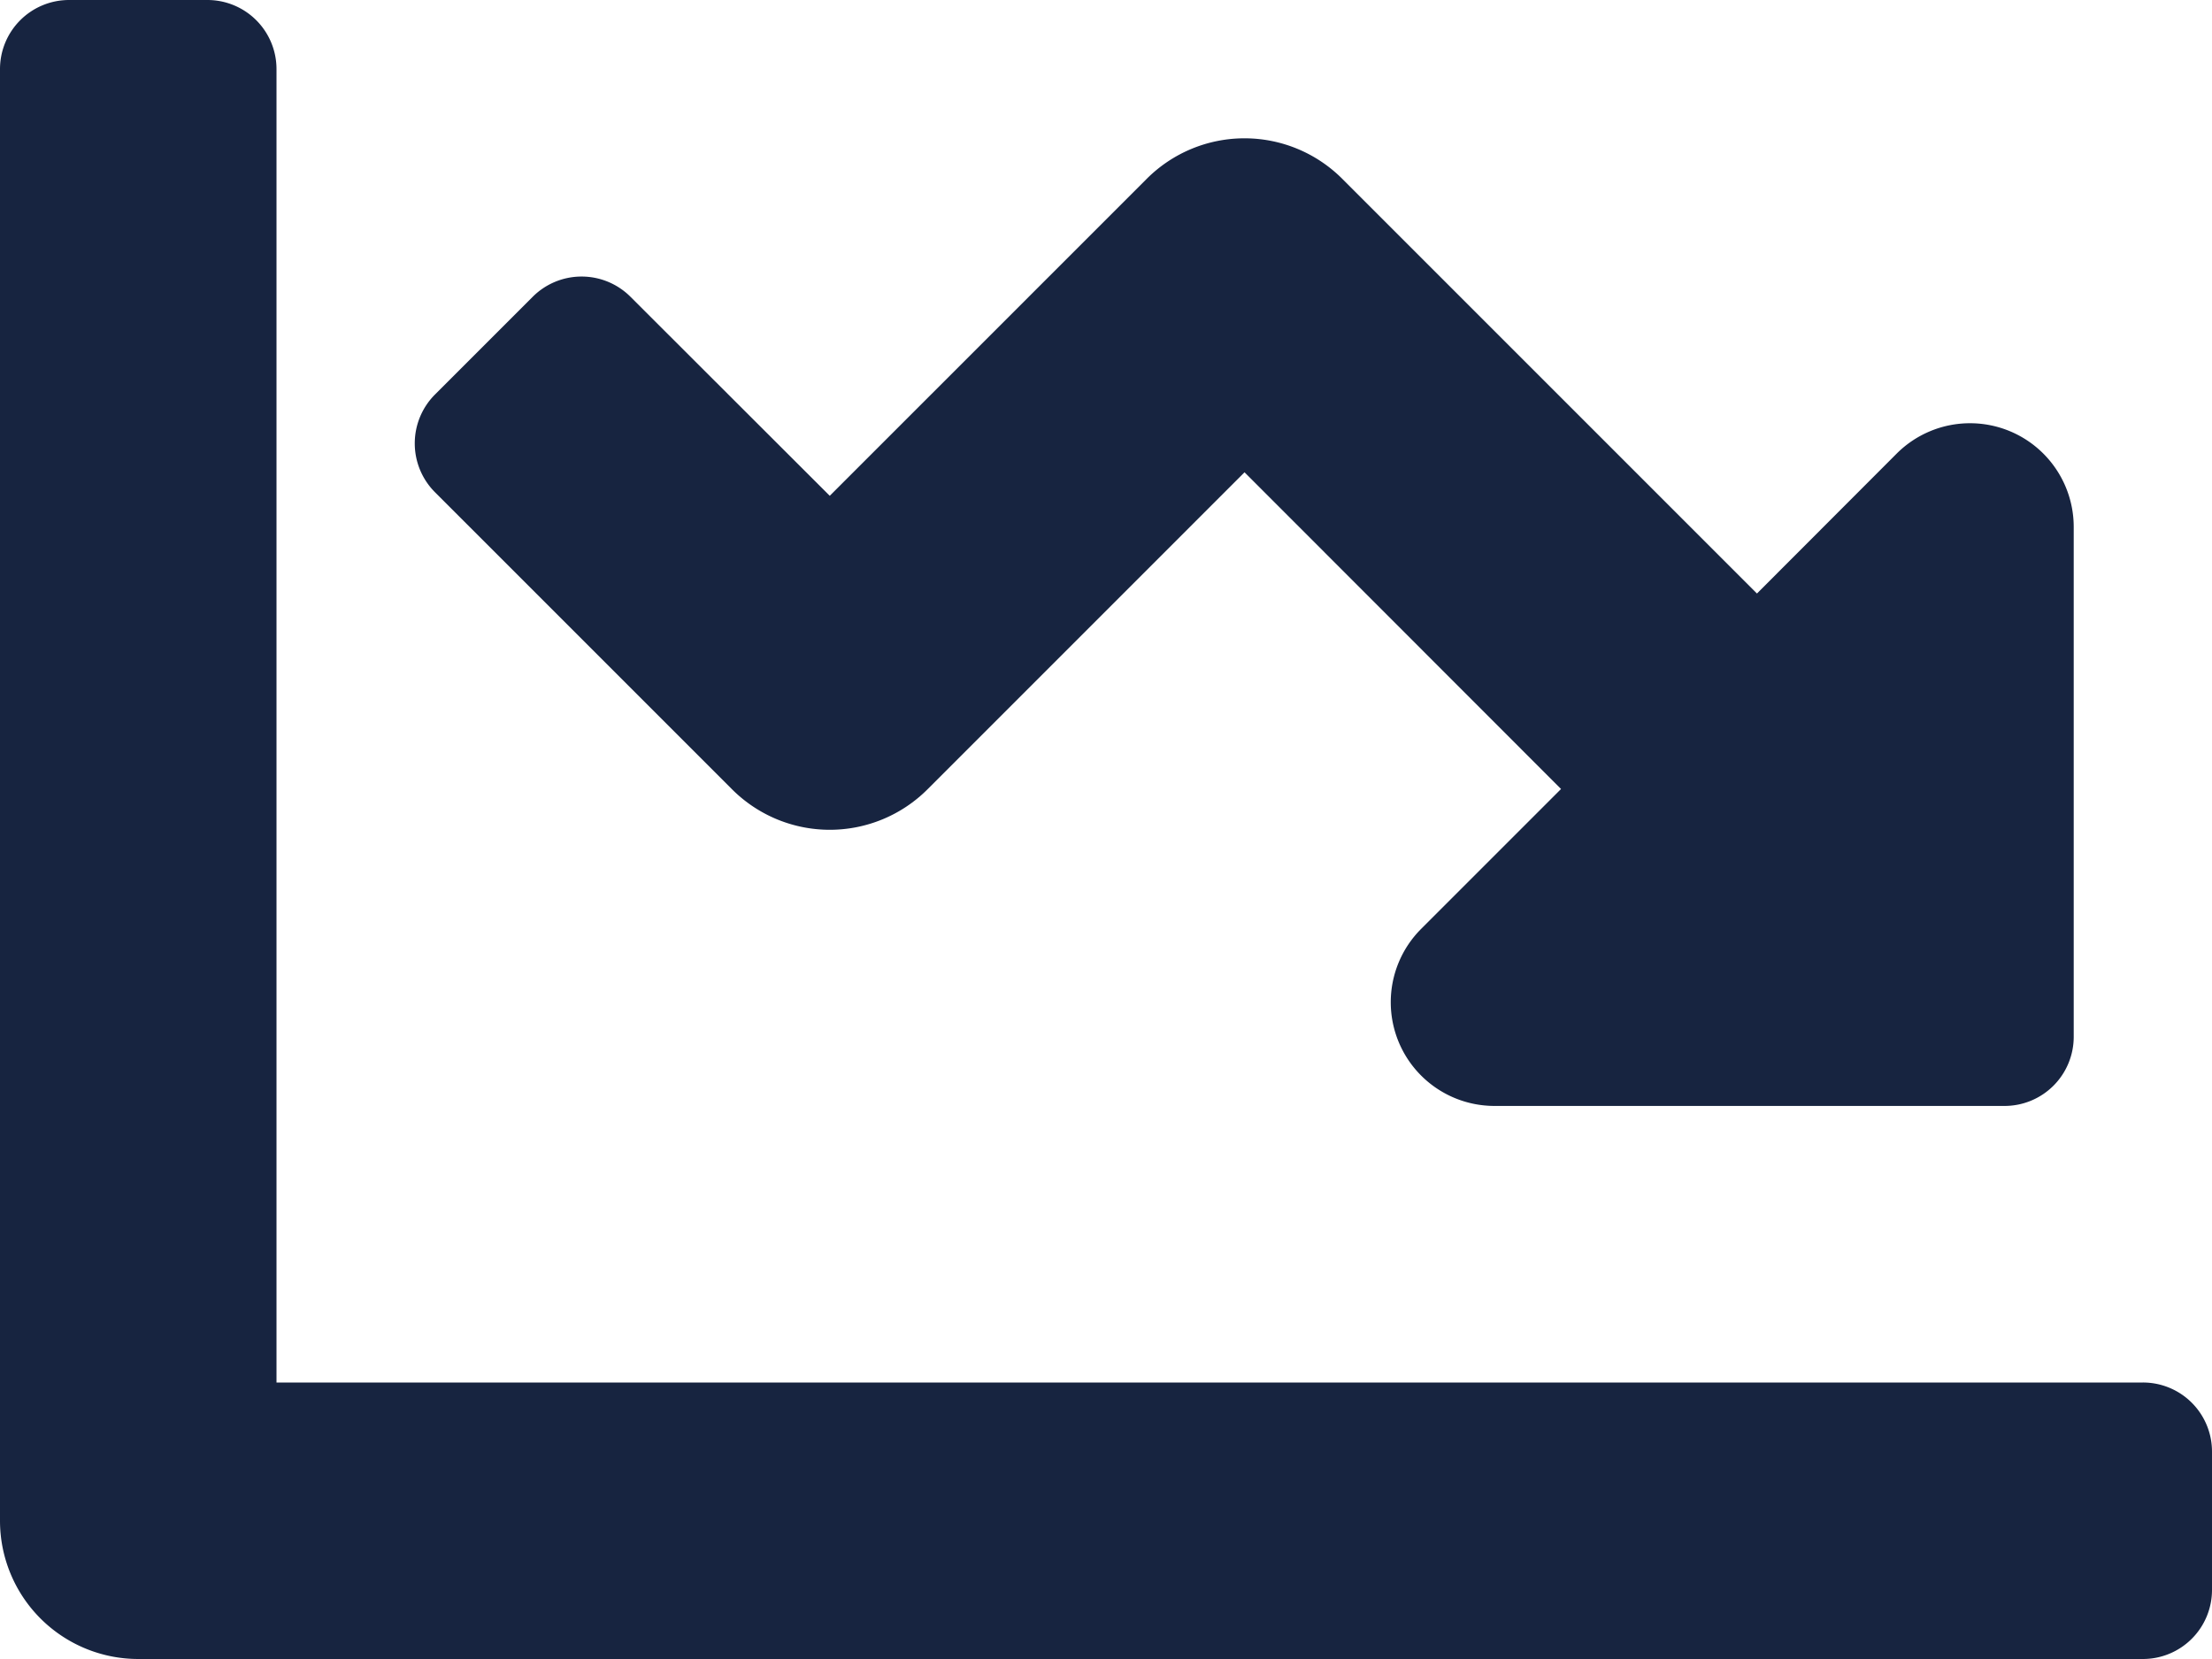
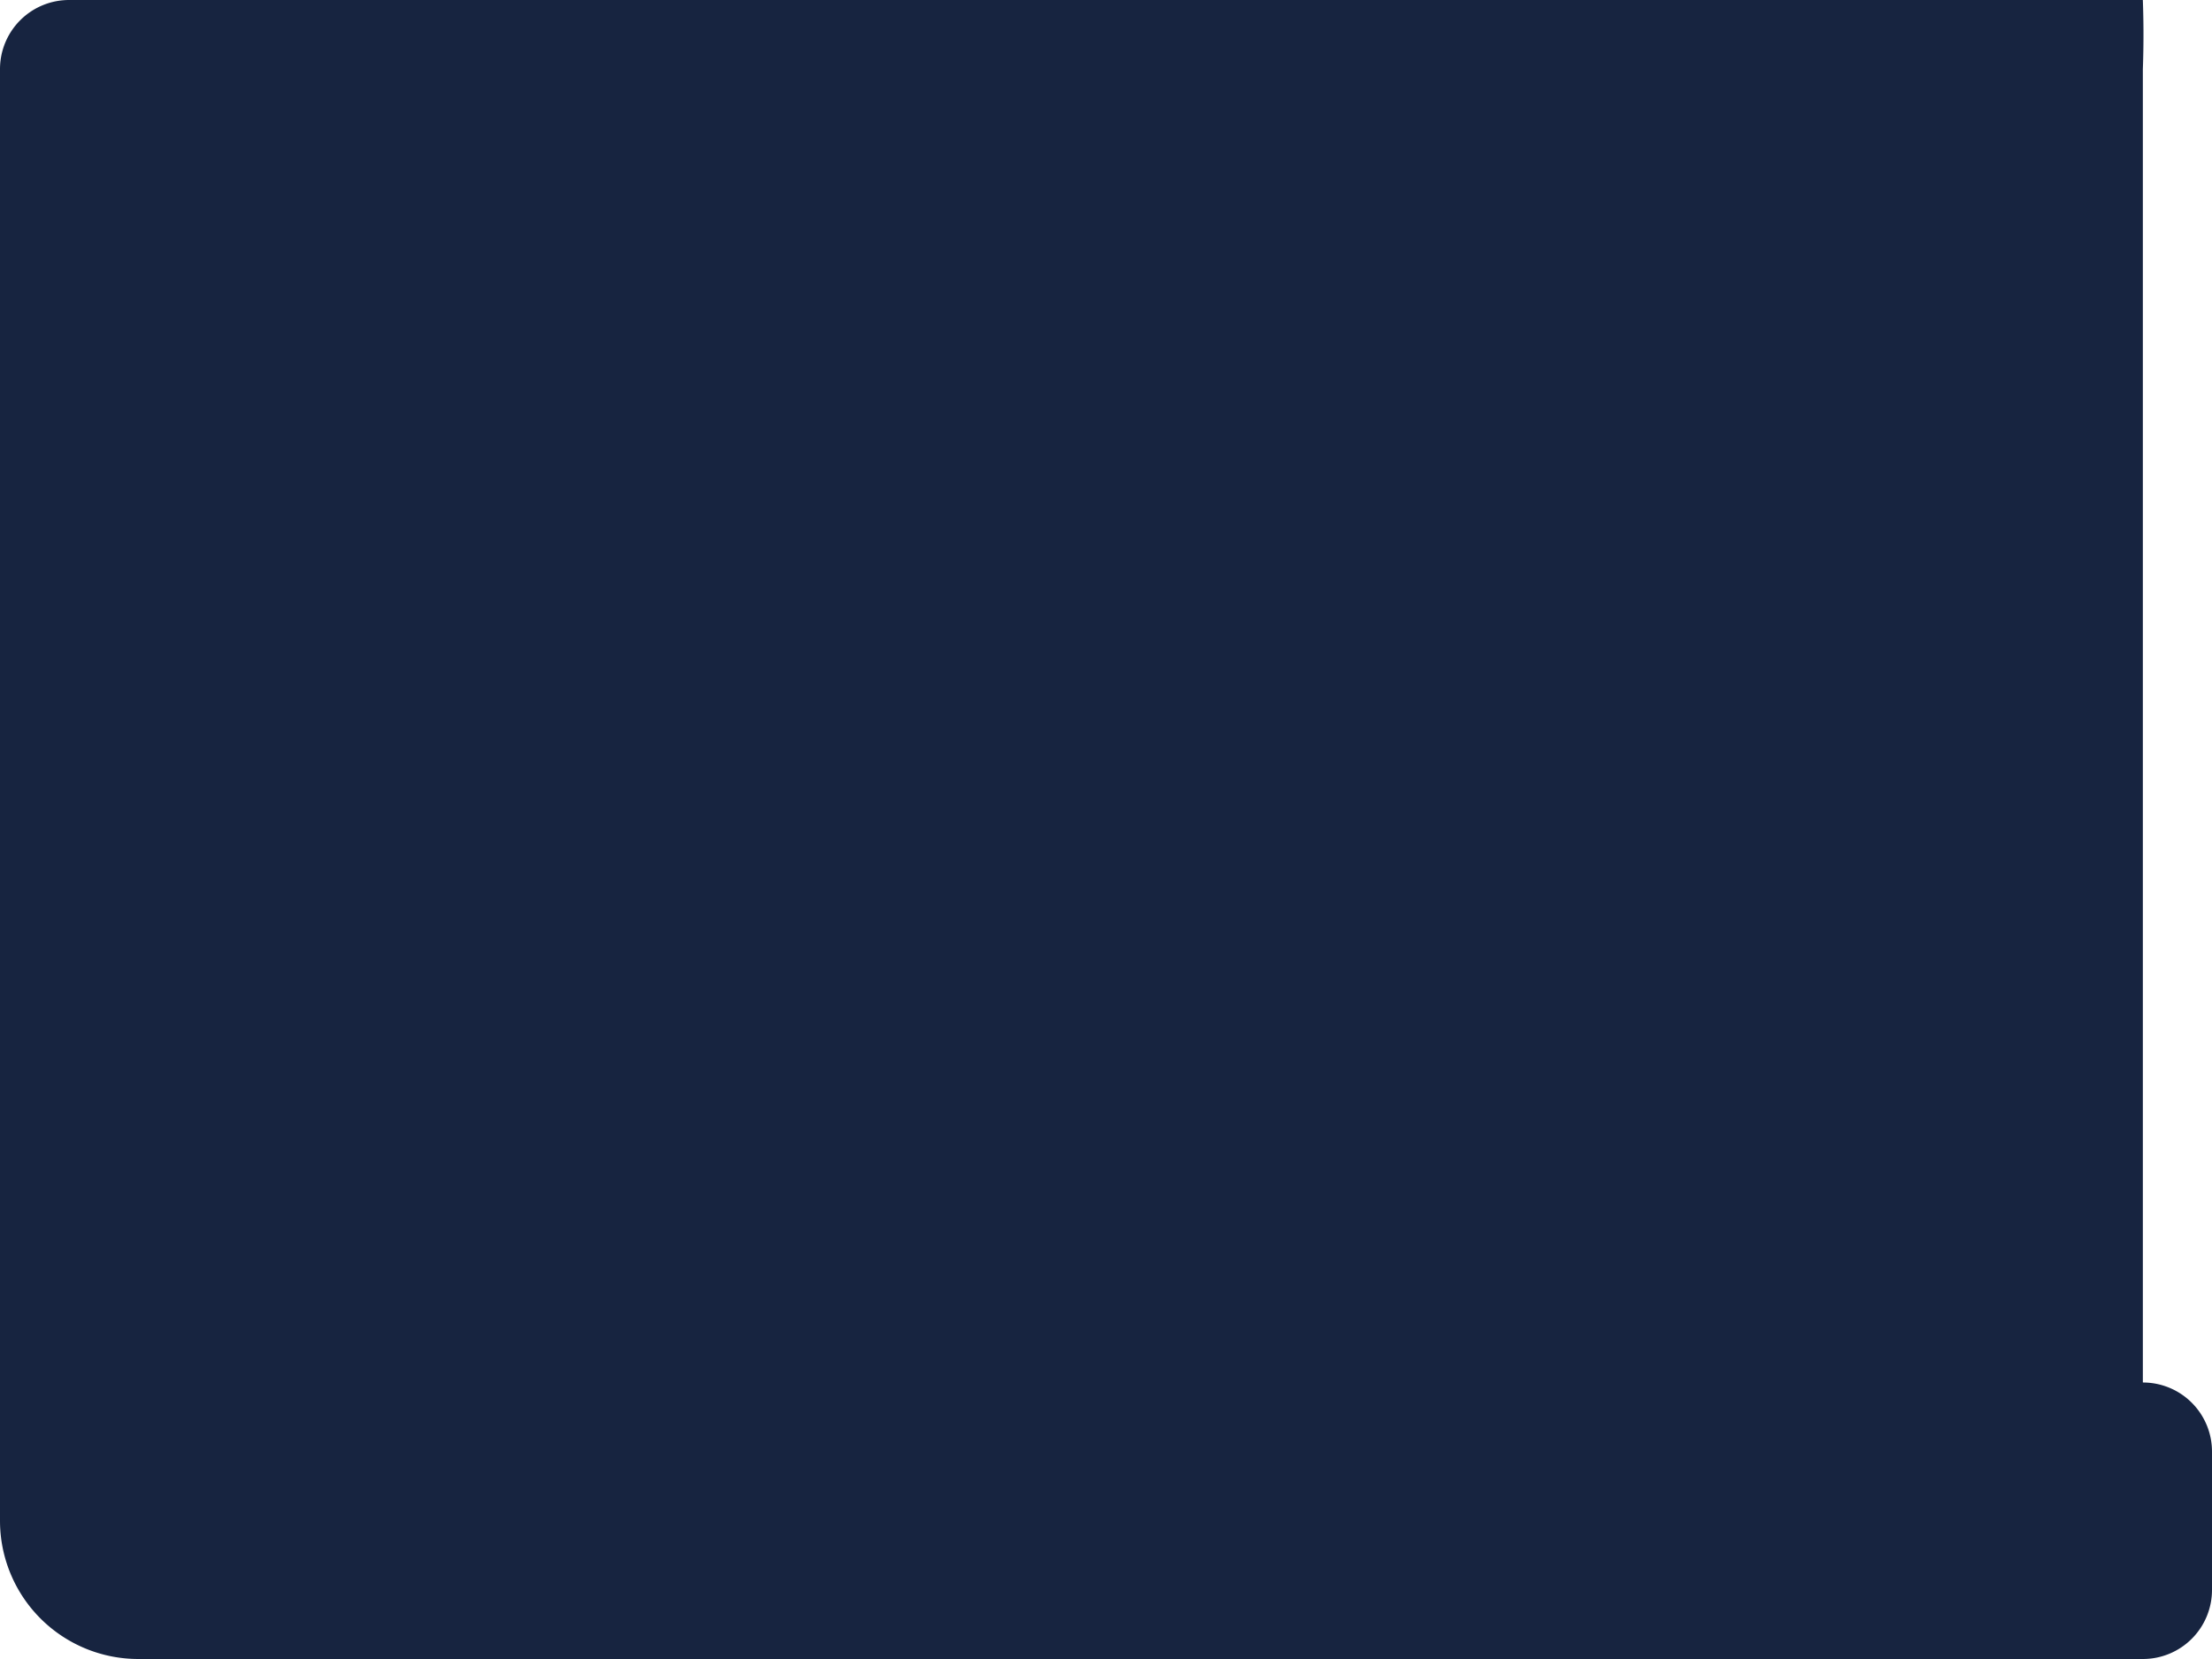
<svg xmlns="http://www.w3.org/2000/svg" width="35" height="26.25" viewBox="0 0 35 26.25">
-   <path d="M33.906-4.375H4.375V-25.156A1.093,1.093,0,0,0,3.281-26.25H1.094A1.093,1.093,0,0,0,0-25.156V-2.187A2.188,2.188,0,0,0,2.187,0H33.906A1.093,1.093,0,0,0,35-1.094V-3.281A1.093,1.093,0,0,0,33.906-4.375ZM32.812-9.844v-8.07a1.641,1.641,0,0,0-2.8-1.16L27.8-16.859l-6.562-6.562a2.187,2.187,0,0,0-3.093,0l-5.016,5.016L9.976-21.554a1.094,1.094,0,0,0-1.547,0L6.883-20.008a1.094,1.094,0,0,0,0,1.547l4.7,4.7a2.187,2.187,0,0,0,3.093,0l5.016-5.016L24.7-13.766l-2.215,2.215a1.641,1.641,0,0,0,1.16,2.8h8.07A1.094,1.094,0,0,0,32.812-9.844Z" transform="translate(0 26.25)" fill="#172440" />
+   <path d="M33.906-4.375V-25.156A1.093,1.093,0,0,0,3.281-26.25H1.094A1.093,1.093,0,0,0,0-25.156V-2.187A2.188,2.188,0,0,0,2.187,0H33.906A1.093,1.093,0,0,0,35-1.094V-3.281A1.093,1.093,0,0,0,33.906-4.375ZM32.812-9.844v-8.07a1.641,1.641,0,0,0-2.8-1.16L27.8-16.859l-6.562-6.562a2.187,2.187,0,0,0-3.093,0l-5.016,5.016L9.976-21.554a1.094,1.094,0,0,0-1.547,0L6.883-20.008a1.094,1.094,0,0,0,0,1.547l4.7,4.7a2.187,2.187,0,0,0,3.093,0l5.016-5.016L24.7-13.766l-2.215,2.215a1.641,1.641,0,0,0,1.16,2.8h8.07A1.094,1.094,0,0,0,32.812-9.844Z" transform="translate(0 26.25)" fill="#172440" />
</svg>